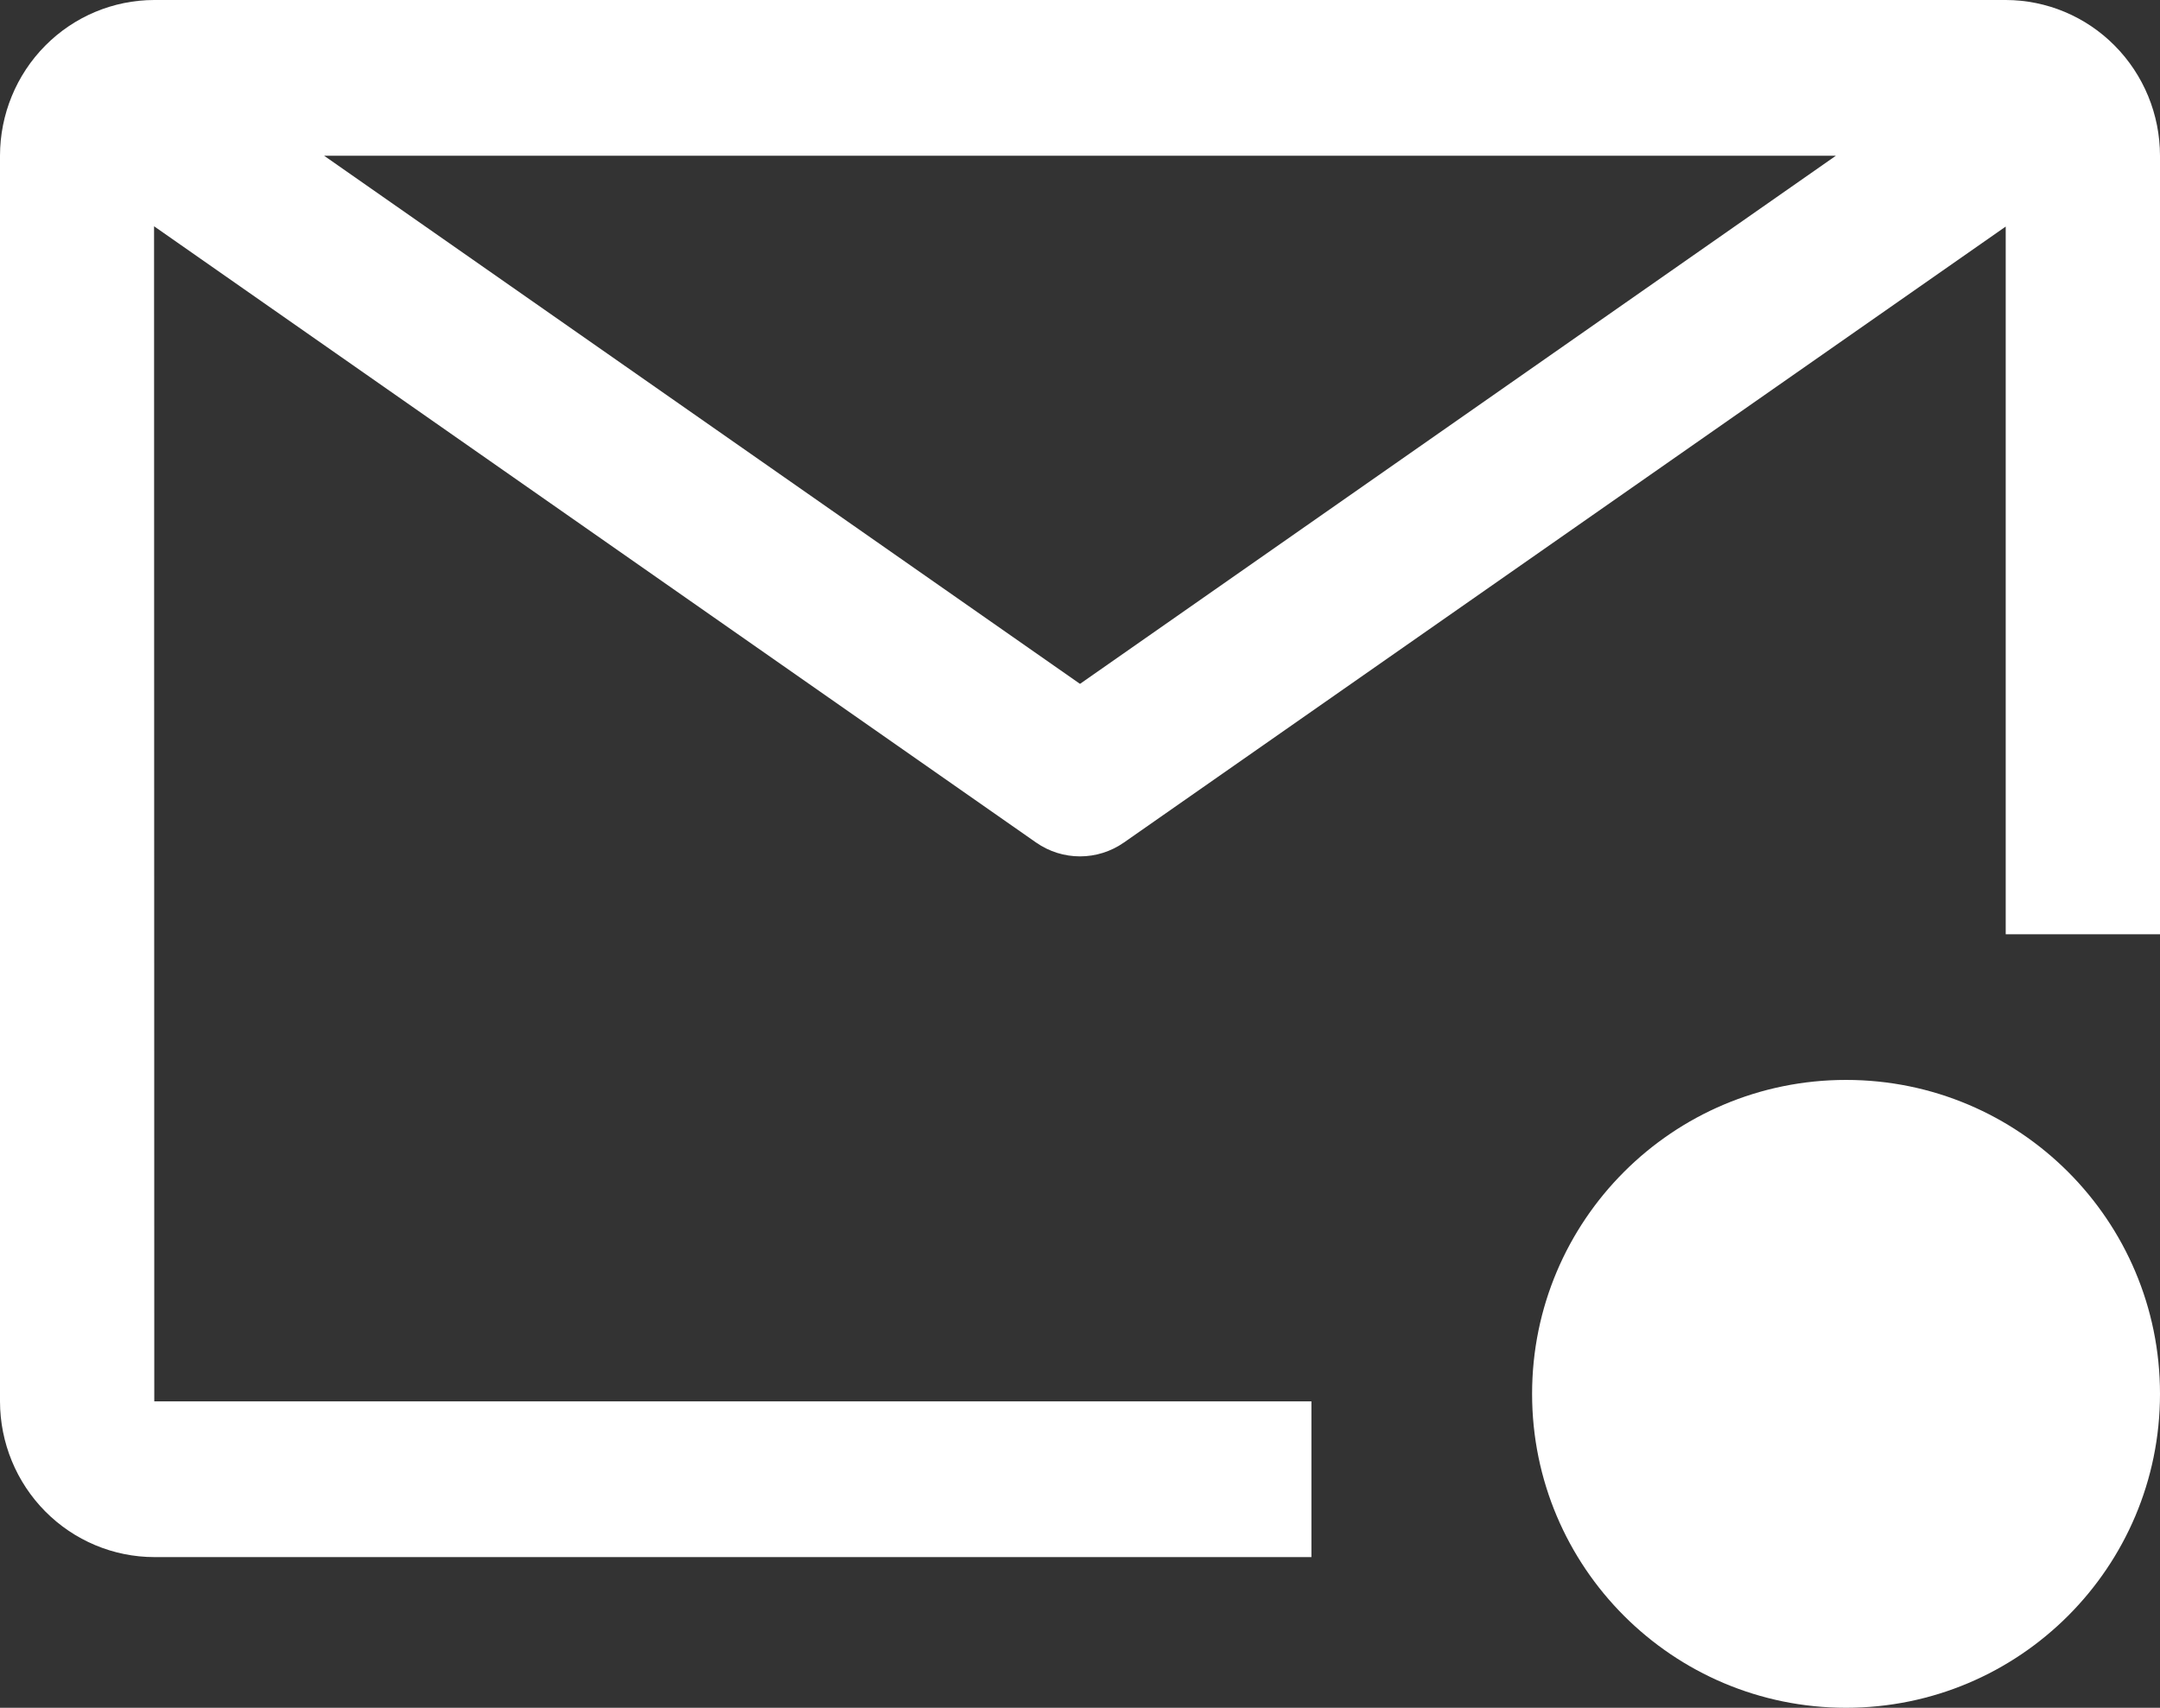
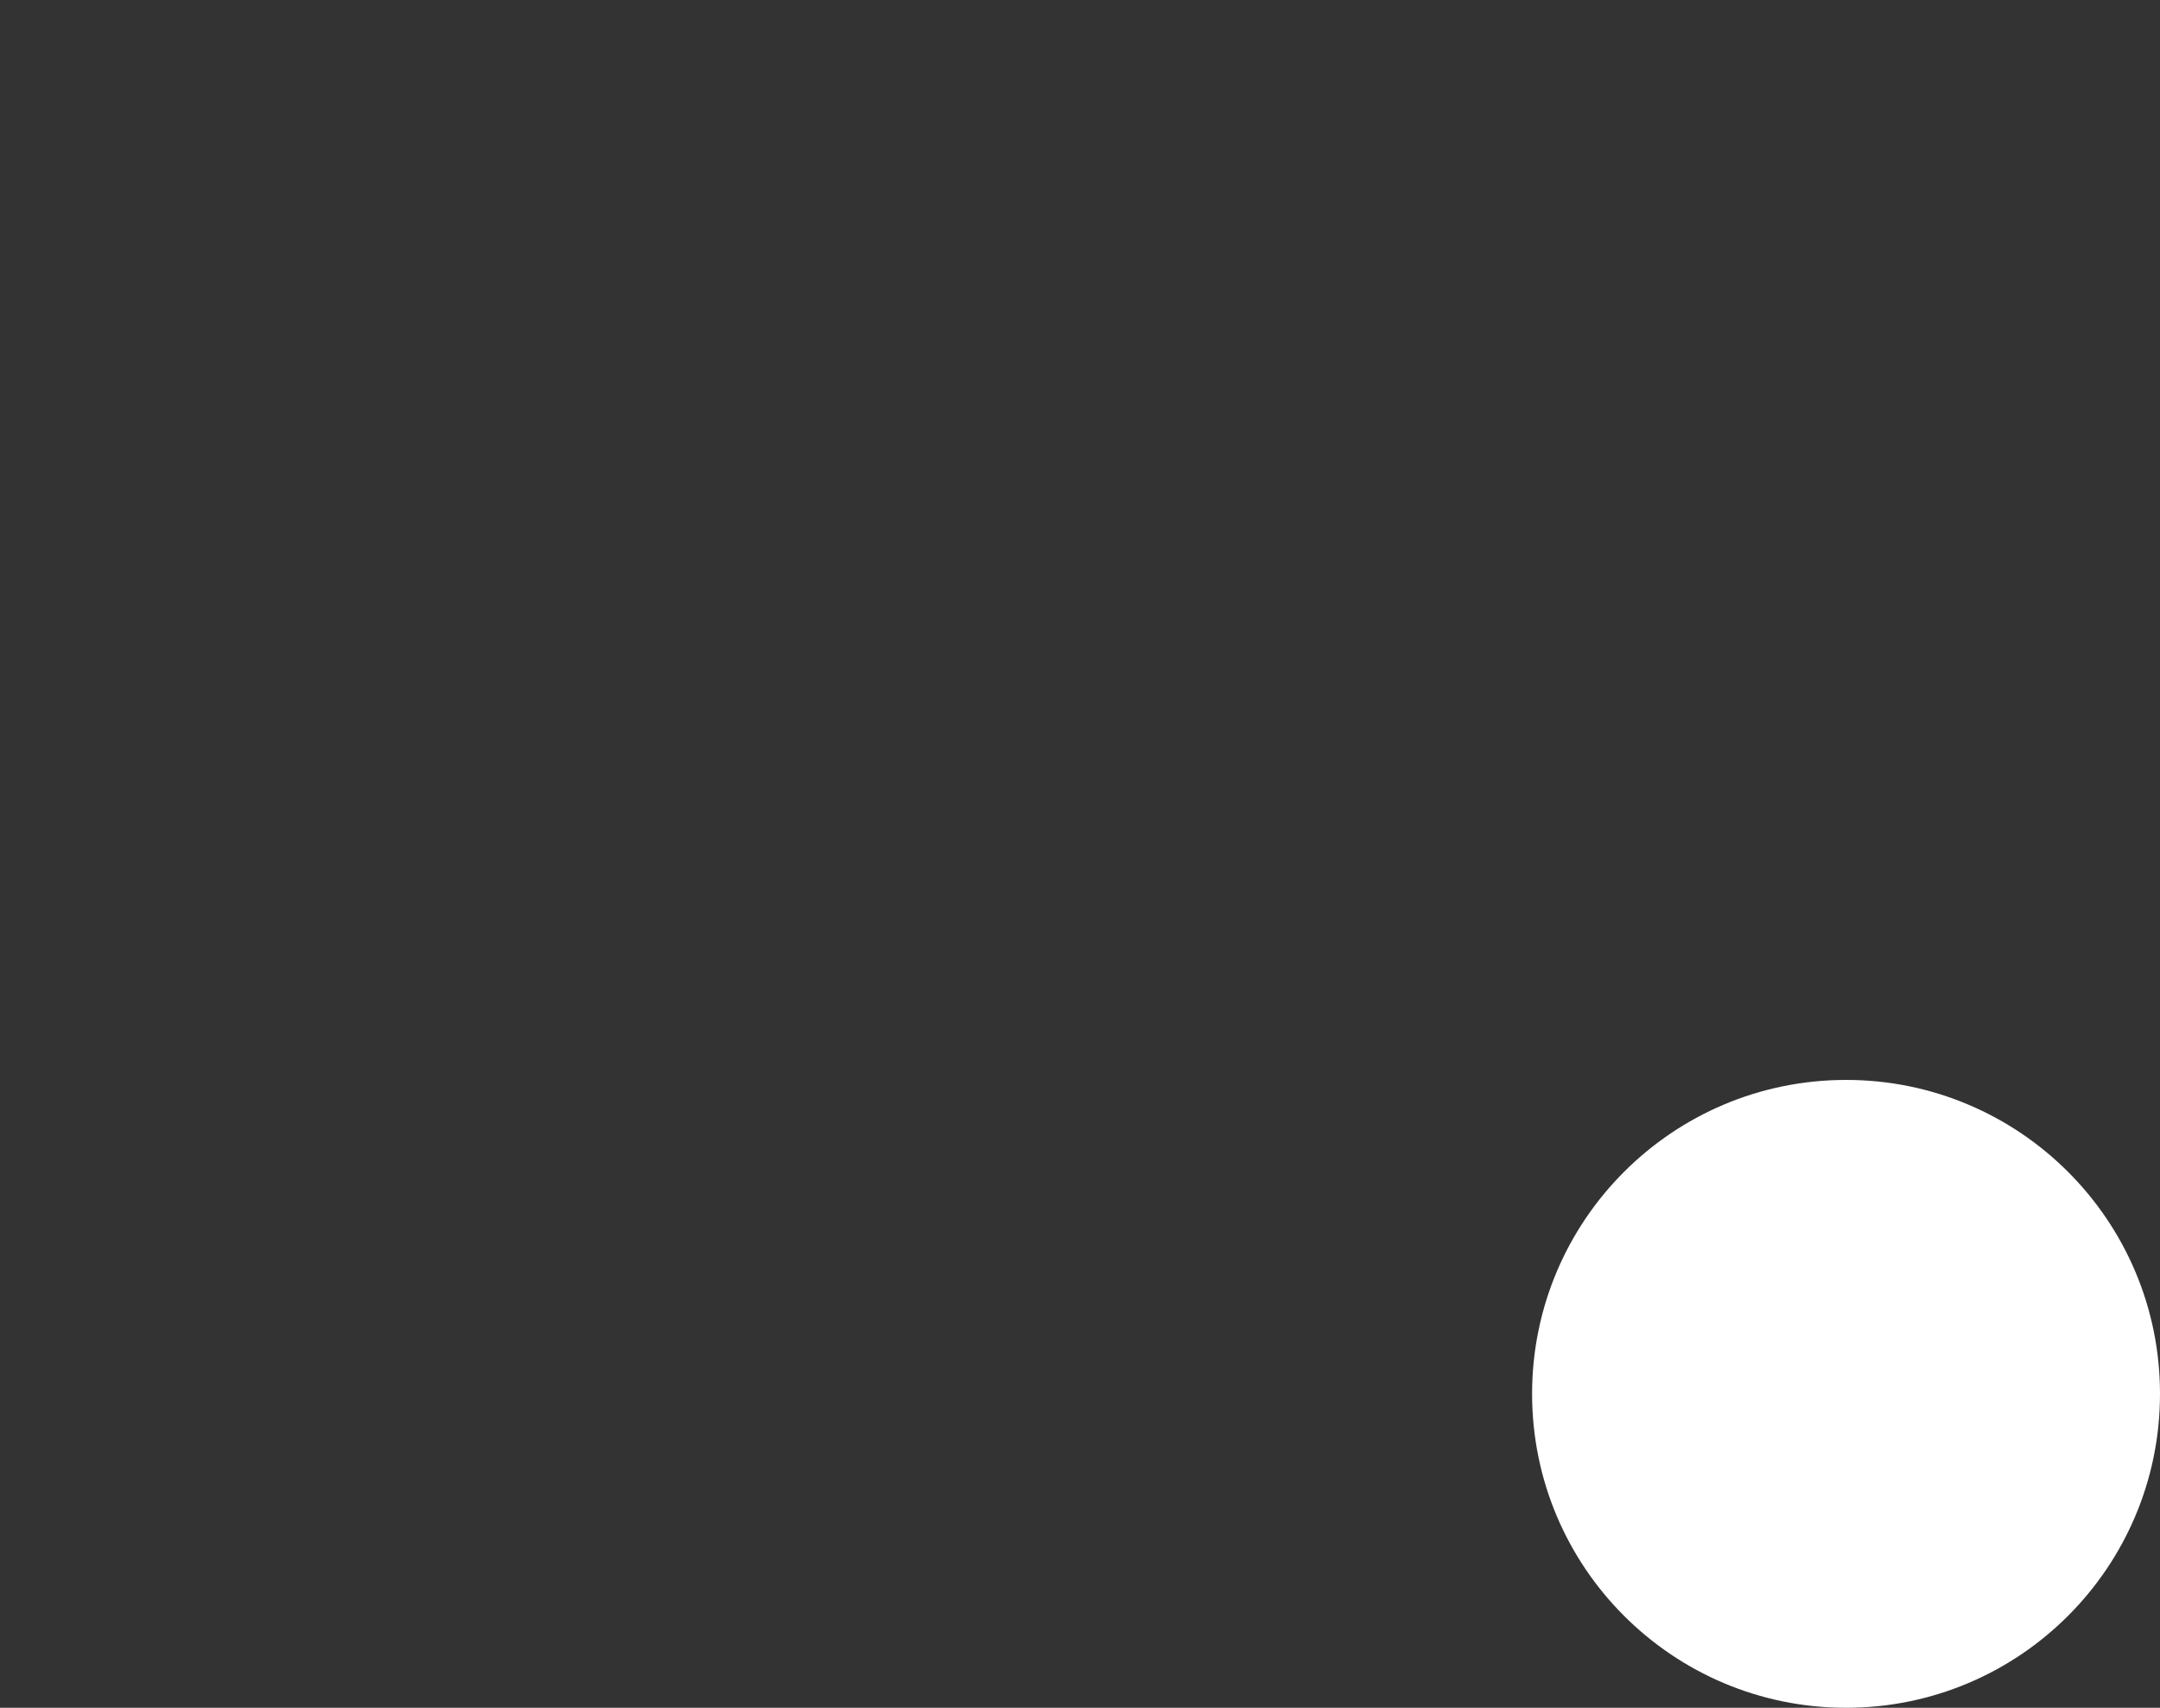
<svg xmlns="http://www.w3.org/2000/svg" width="86" height="68" viewBox="0 0 86 68" fill="none">
  <rect x="0" y="0" width="86" height="68" fill="#333333" stroke="none" />
-   <path d="M52.214 55.8H6.143L6.134 9.009L41.252 33.548C41.766 33.907 42.376 34.099 43 34.099C43.624 34.099 44.234 33.907 44.748 33.548L79.857 9.021V37.2H86V6.2C85.998 4.556 85.35 2.981 84.198 1.819C83.047 0.656 81.486 0.002 79.857 0H6.143C4.514 0.002 2.953 0.655 1.801 1.818C0.649 2.98 0.002 4.556 0 6.2V55.8C0.002 57.444 0.65 59.019 1.802 60.181C2.953 61.343 4.514 61.998 6.143 62H52.214V55.8ZM73.097 6.2L43 27.23L12.903 6.2H73.097Z" fill="white" />
  <path d="M73.5 68C80.404 68 86 62.404 86 55.5C86 48.596 80.404 43 73.5 43C66.596 43 61 48.596 61 55.5C61 62.404 66.596 68 73.5 68Z" fill="white" />
</svg>